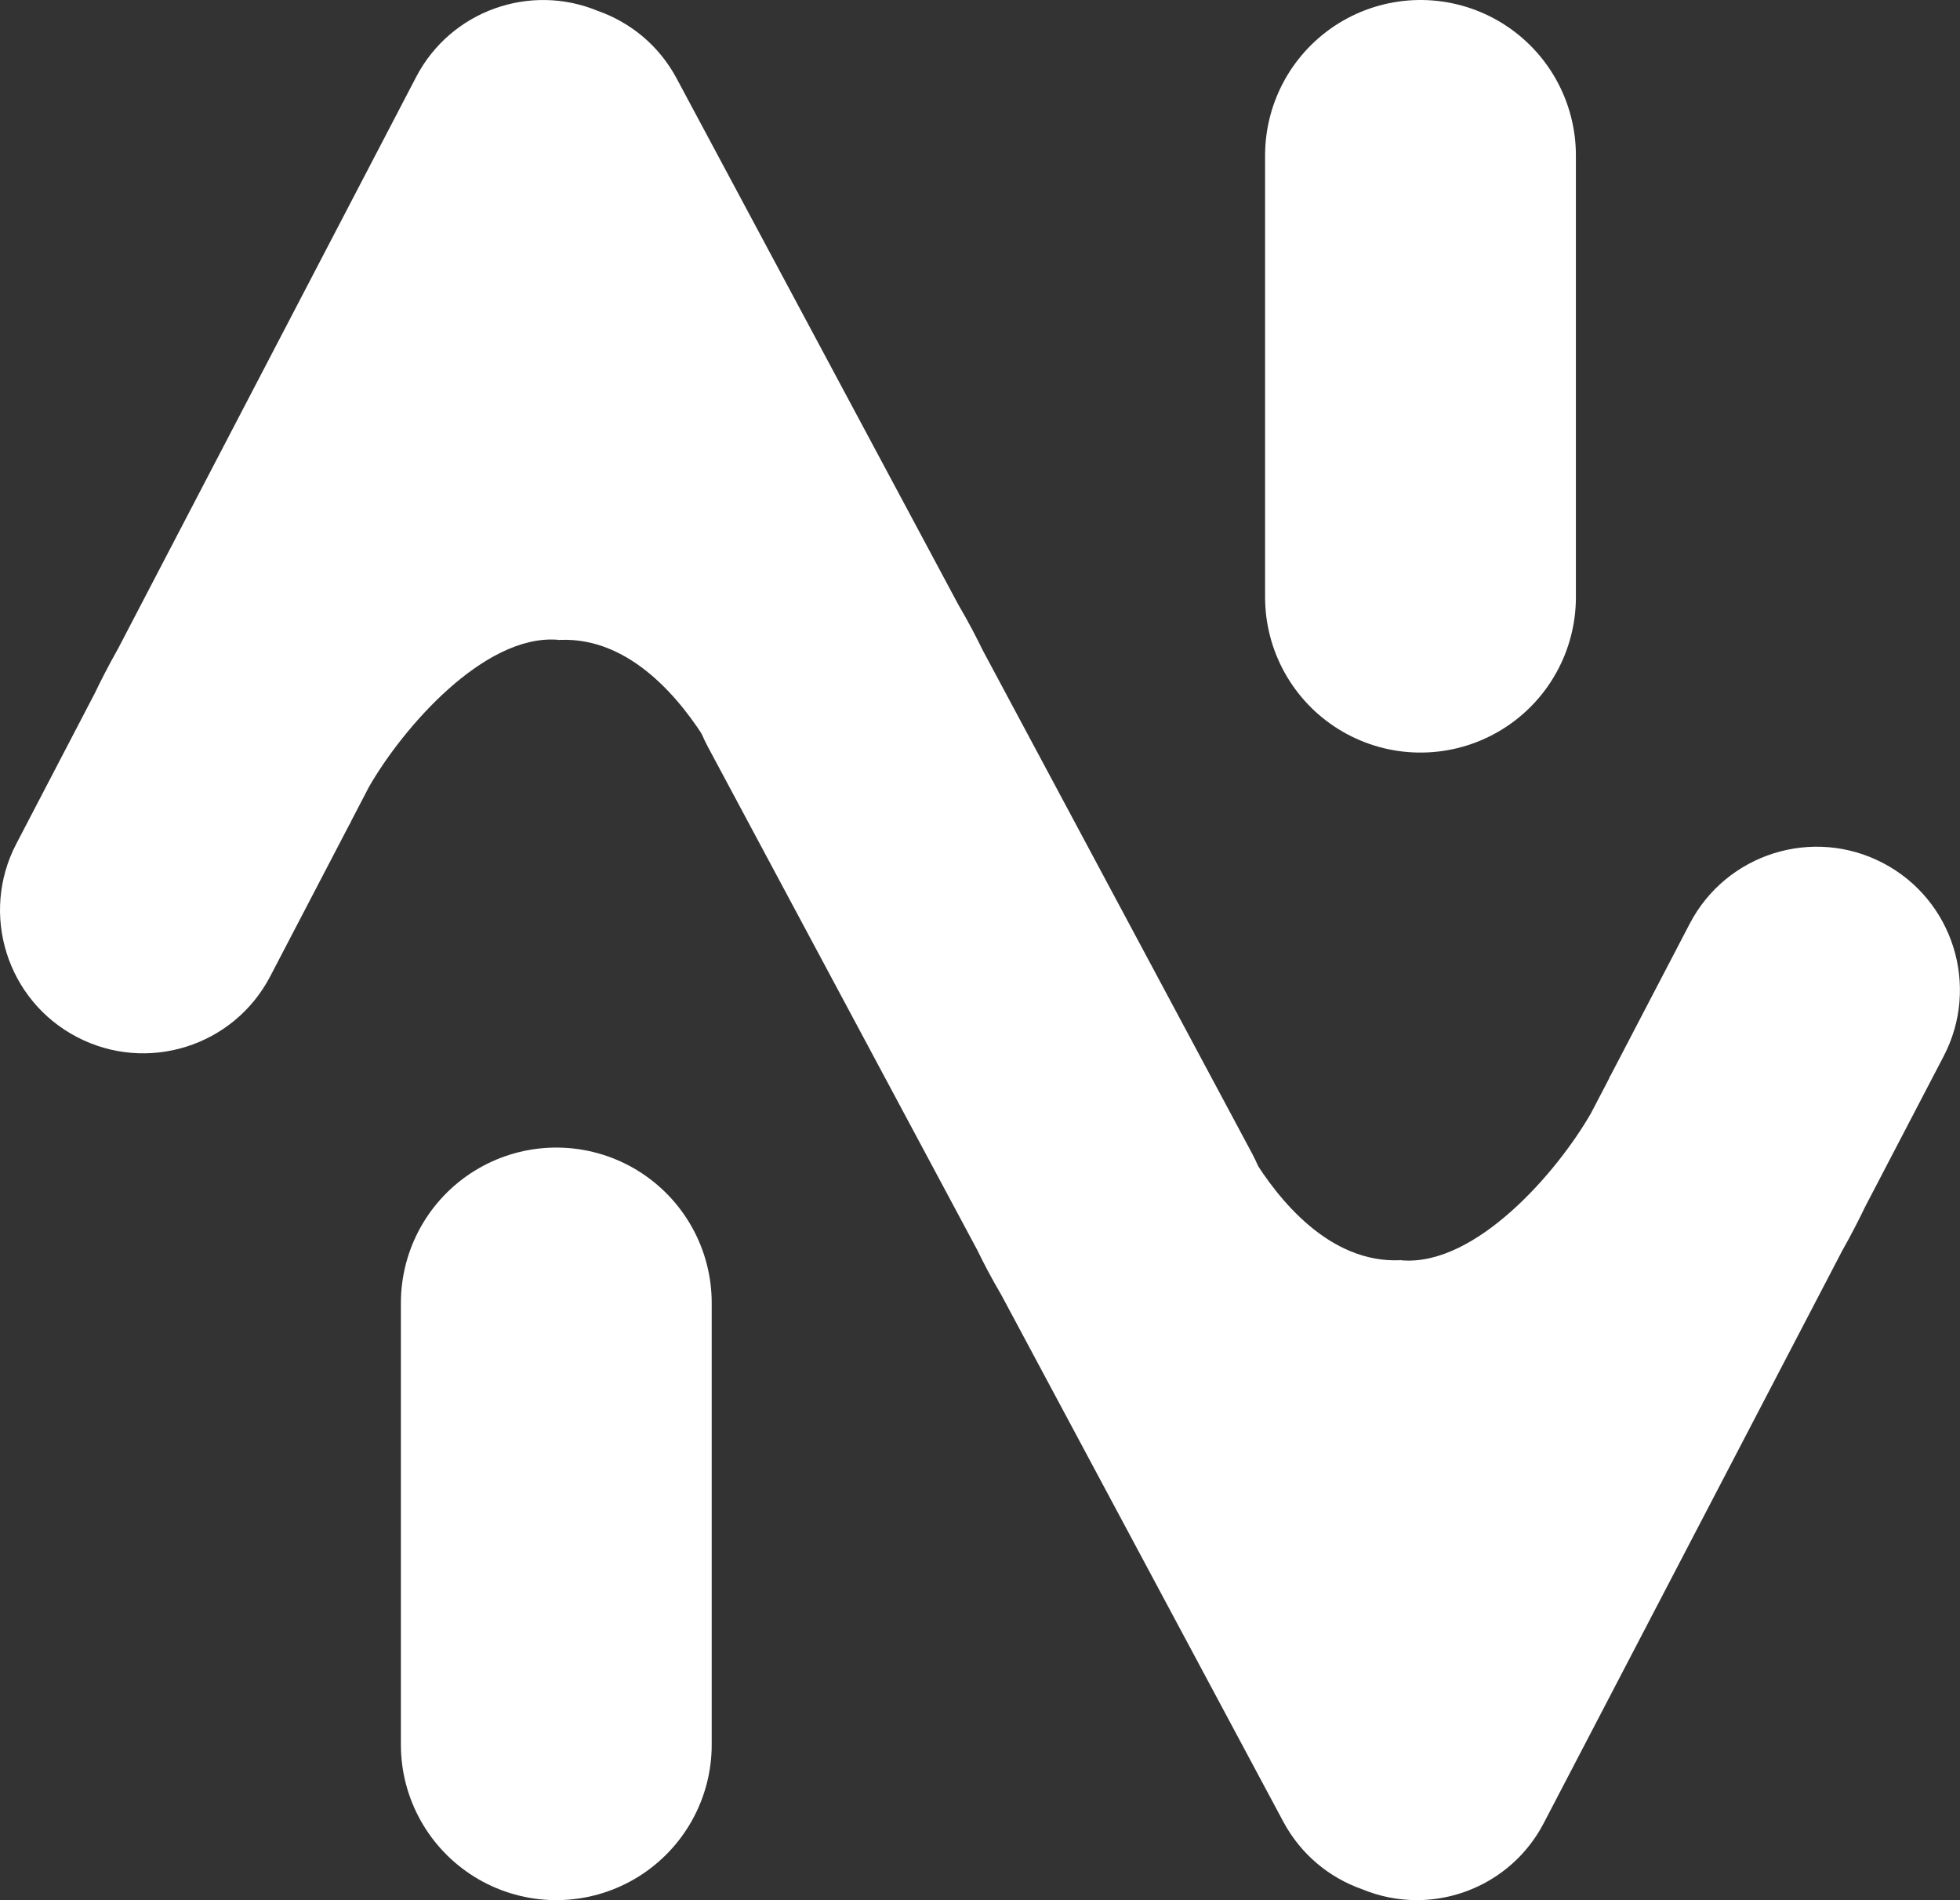
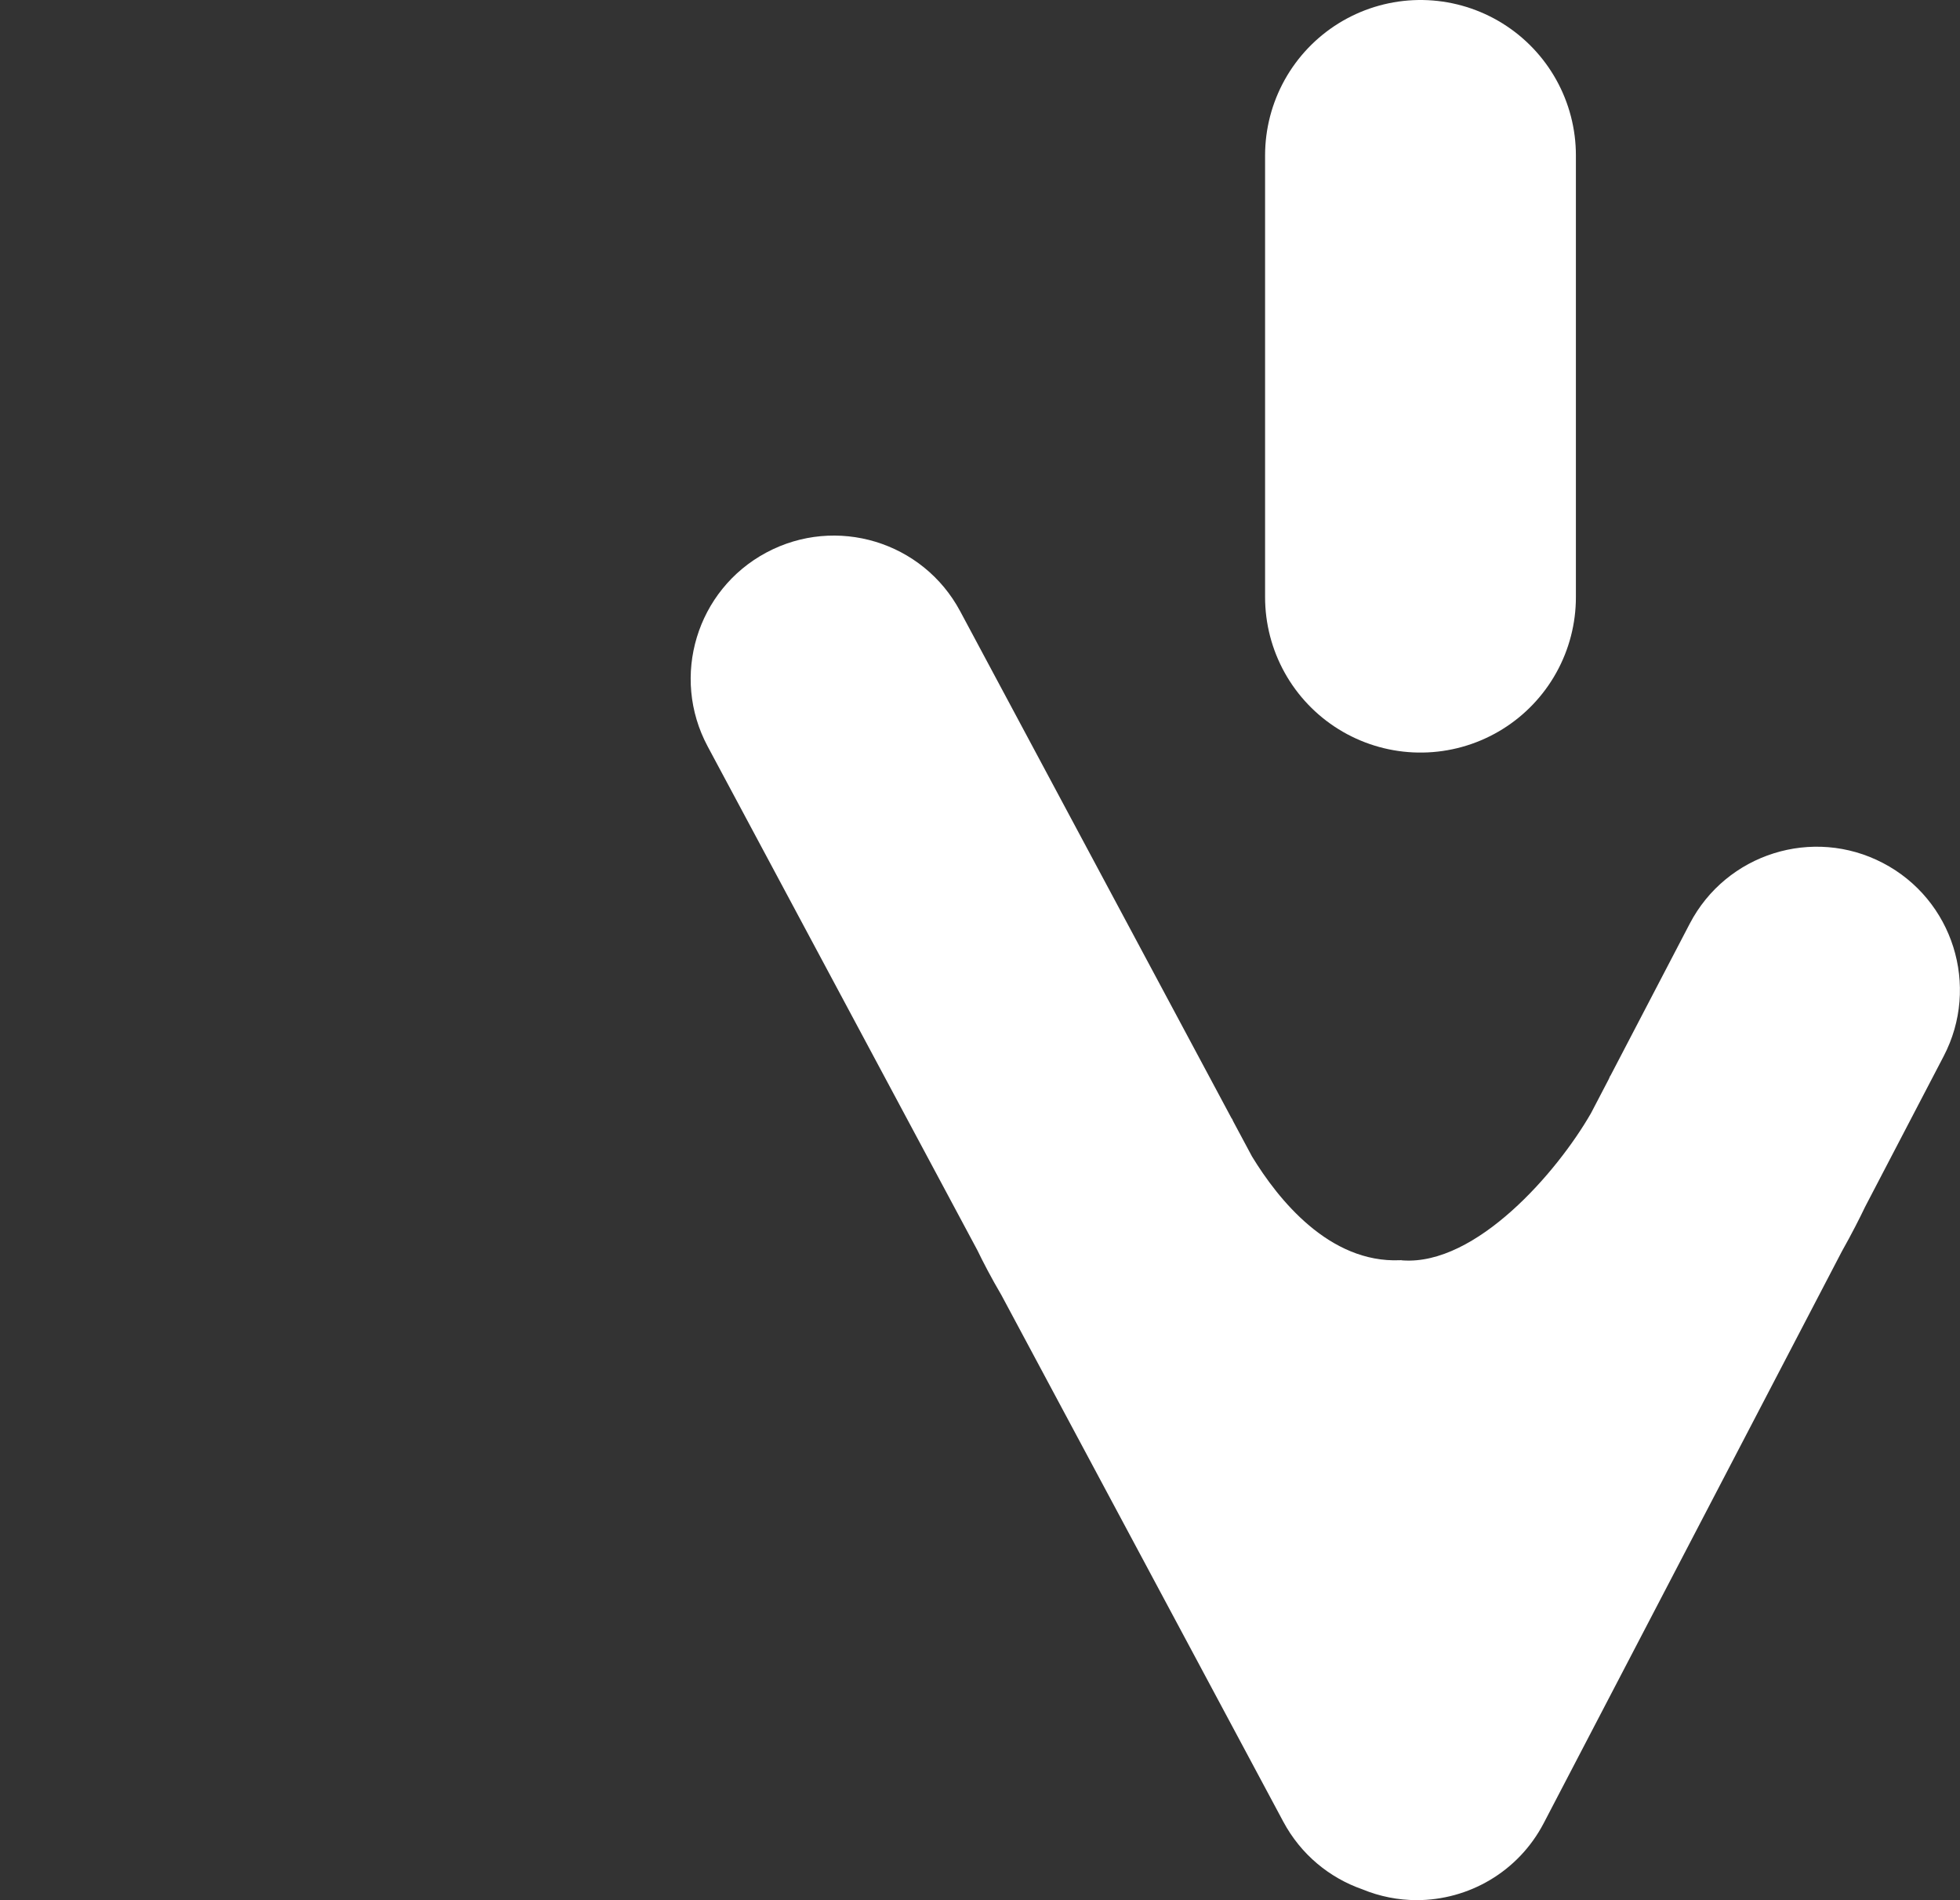
<svg xmlns="http://www.w3.org/2000/svg" id="Layer_2" data-name="Layer 2" viewBox="0 0 315.3 305.61">
  <rect x="0" y="0" width="315.3" height="305.61" fill="#333333" stroke="none" />
  <defs>
    <style>
      .cls-1 {
        fill: #fff;
      }

      .cls-2 {
        fill: none;
        stroke: #fff;
        stroke-linecap: round;
        stroke-linejoin: round;
        stroke-width: 50px;
      }
    </style>
  </defs>
  <g id="Capa_1" data-name="Capa 1">
    <g>
-       <path class="cls-1" d="M181.16,219.47c-8.22,0-16.18-4.41-20.33-12.17l-43.7-81.63h-.02s.06.17.06.17c0-.02-.09-.22-.25-.56l-3.03-5.66c-4.23-6.95-12.44-17.18-23.8-16.7-.84.04.36.03-.48-.03-11.79-.81-24.78,14.14-30.26,23.68l-2.85,5.47c-.1.22-.19.43-.28.62l.04-.09h-.03s-12.76,24.46-12.76,24.46c-5.88,11.28-19.8,15.65-31.08,9.77-11.28-5.88-15.66-19.8-9.77-31.08l12.64-24.24c.87-1.82,2.11-4.28,3.73-7.15L66.94,12.39c5.56-10.67,18.32-15.16,29.22-10.64,5.25,1.84,9.86,5.57,12.69,10.87l45.34,84.68c1.66,2.82,2.94,5.31,3.88,7.25l43.37,81.01c6.01,11.22,1.78,25.18-9.44,31.18-3.46,1.85-7.18,2.73-10.85,2.73Z" />
      <path class="cls-1" d="M227.91,305.61c-2.95,0-5.93-.57-8.78-1.75-5.25-1.84-9.85-5.57-12.69-10.87l-45.34-84.68c-1.65-2.81-2.94-5.3-3.88-7.24l-43.38-81.02c-6.01-11.22-1.78-25.18,9.44-31.18,11.22-6,25.18-1.78,31.18,9.44l43.7,81.63h.02s-.06-.17-.06-.17c0,.02.09.22.25.56l3.03,5.66c4.23,6.95,12.44,17.18,23.8,16.7.84-.04-.36-.03.48.03,11.79.8,24.78-14.13,30.26-23.68l2.86-5.48c.1-.22.19-.43.27-.62l-.04.09h.03s12.76-24.46,12.76-24.46c5.88-11.28,19.8-15.66,31.08-9.77,11.28,5.88,15.66,19.8,9.77,31.08l-12.64,24.23c-.87,1.82-2.12,4.29-3.74,7.17l-47.95,91.94c-4.11,7.88-12.13,12.39-20.44,12.39Z" />
      <line class="cls-2" x1="228.51" y1="25" x2="228.51" y2="96.04" />
-       <line class="cls-2" x1="89.49" y1="209.57" x2="89.49" y2="280.61" />
    </g>
  </g>
</svg>